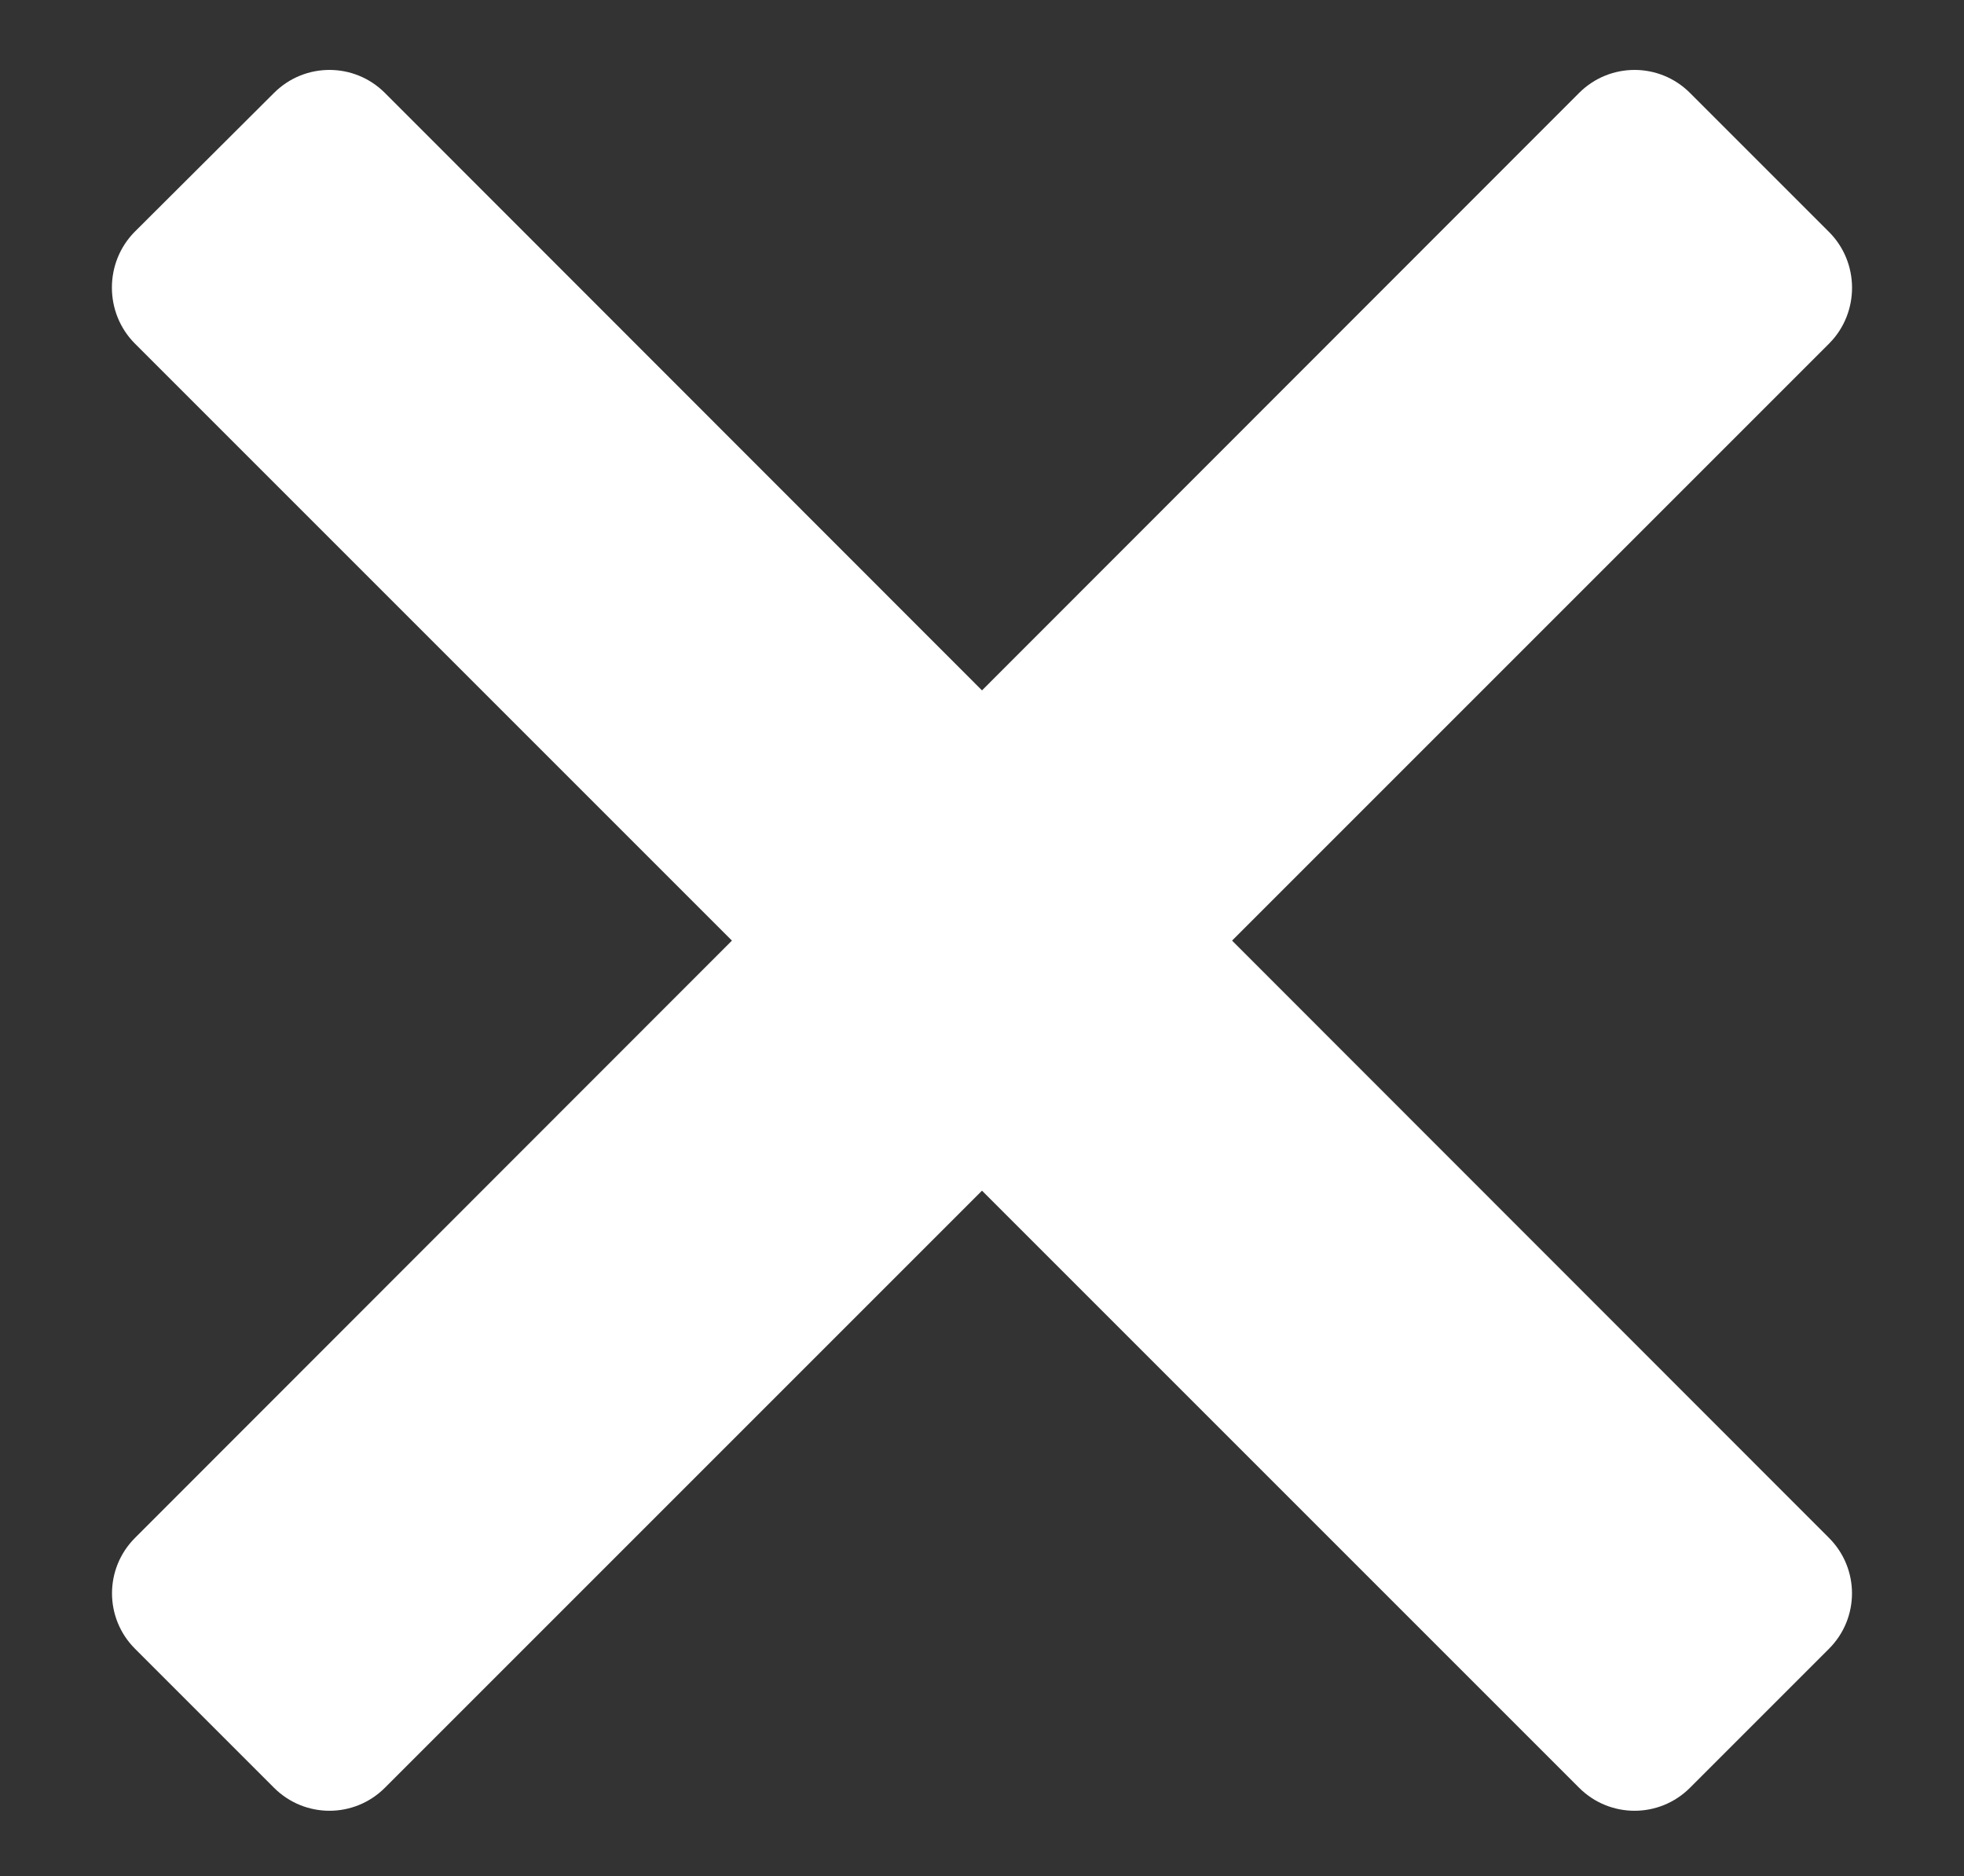
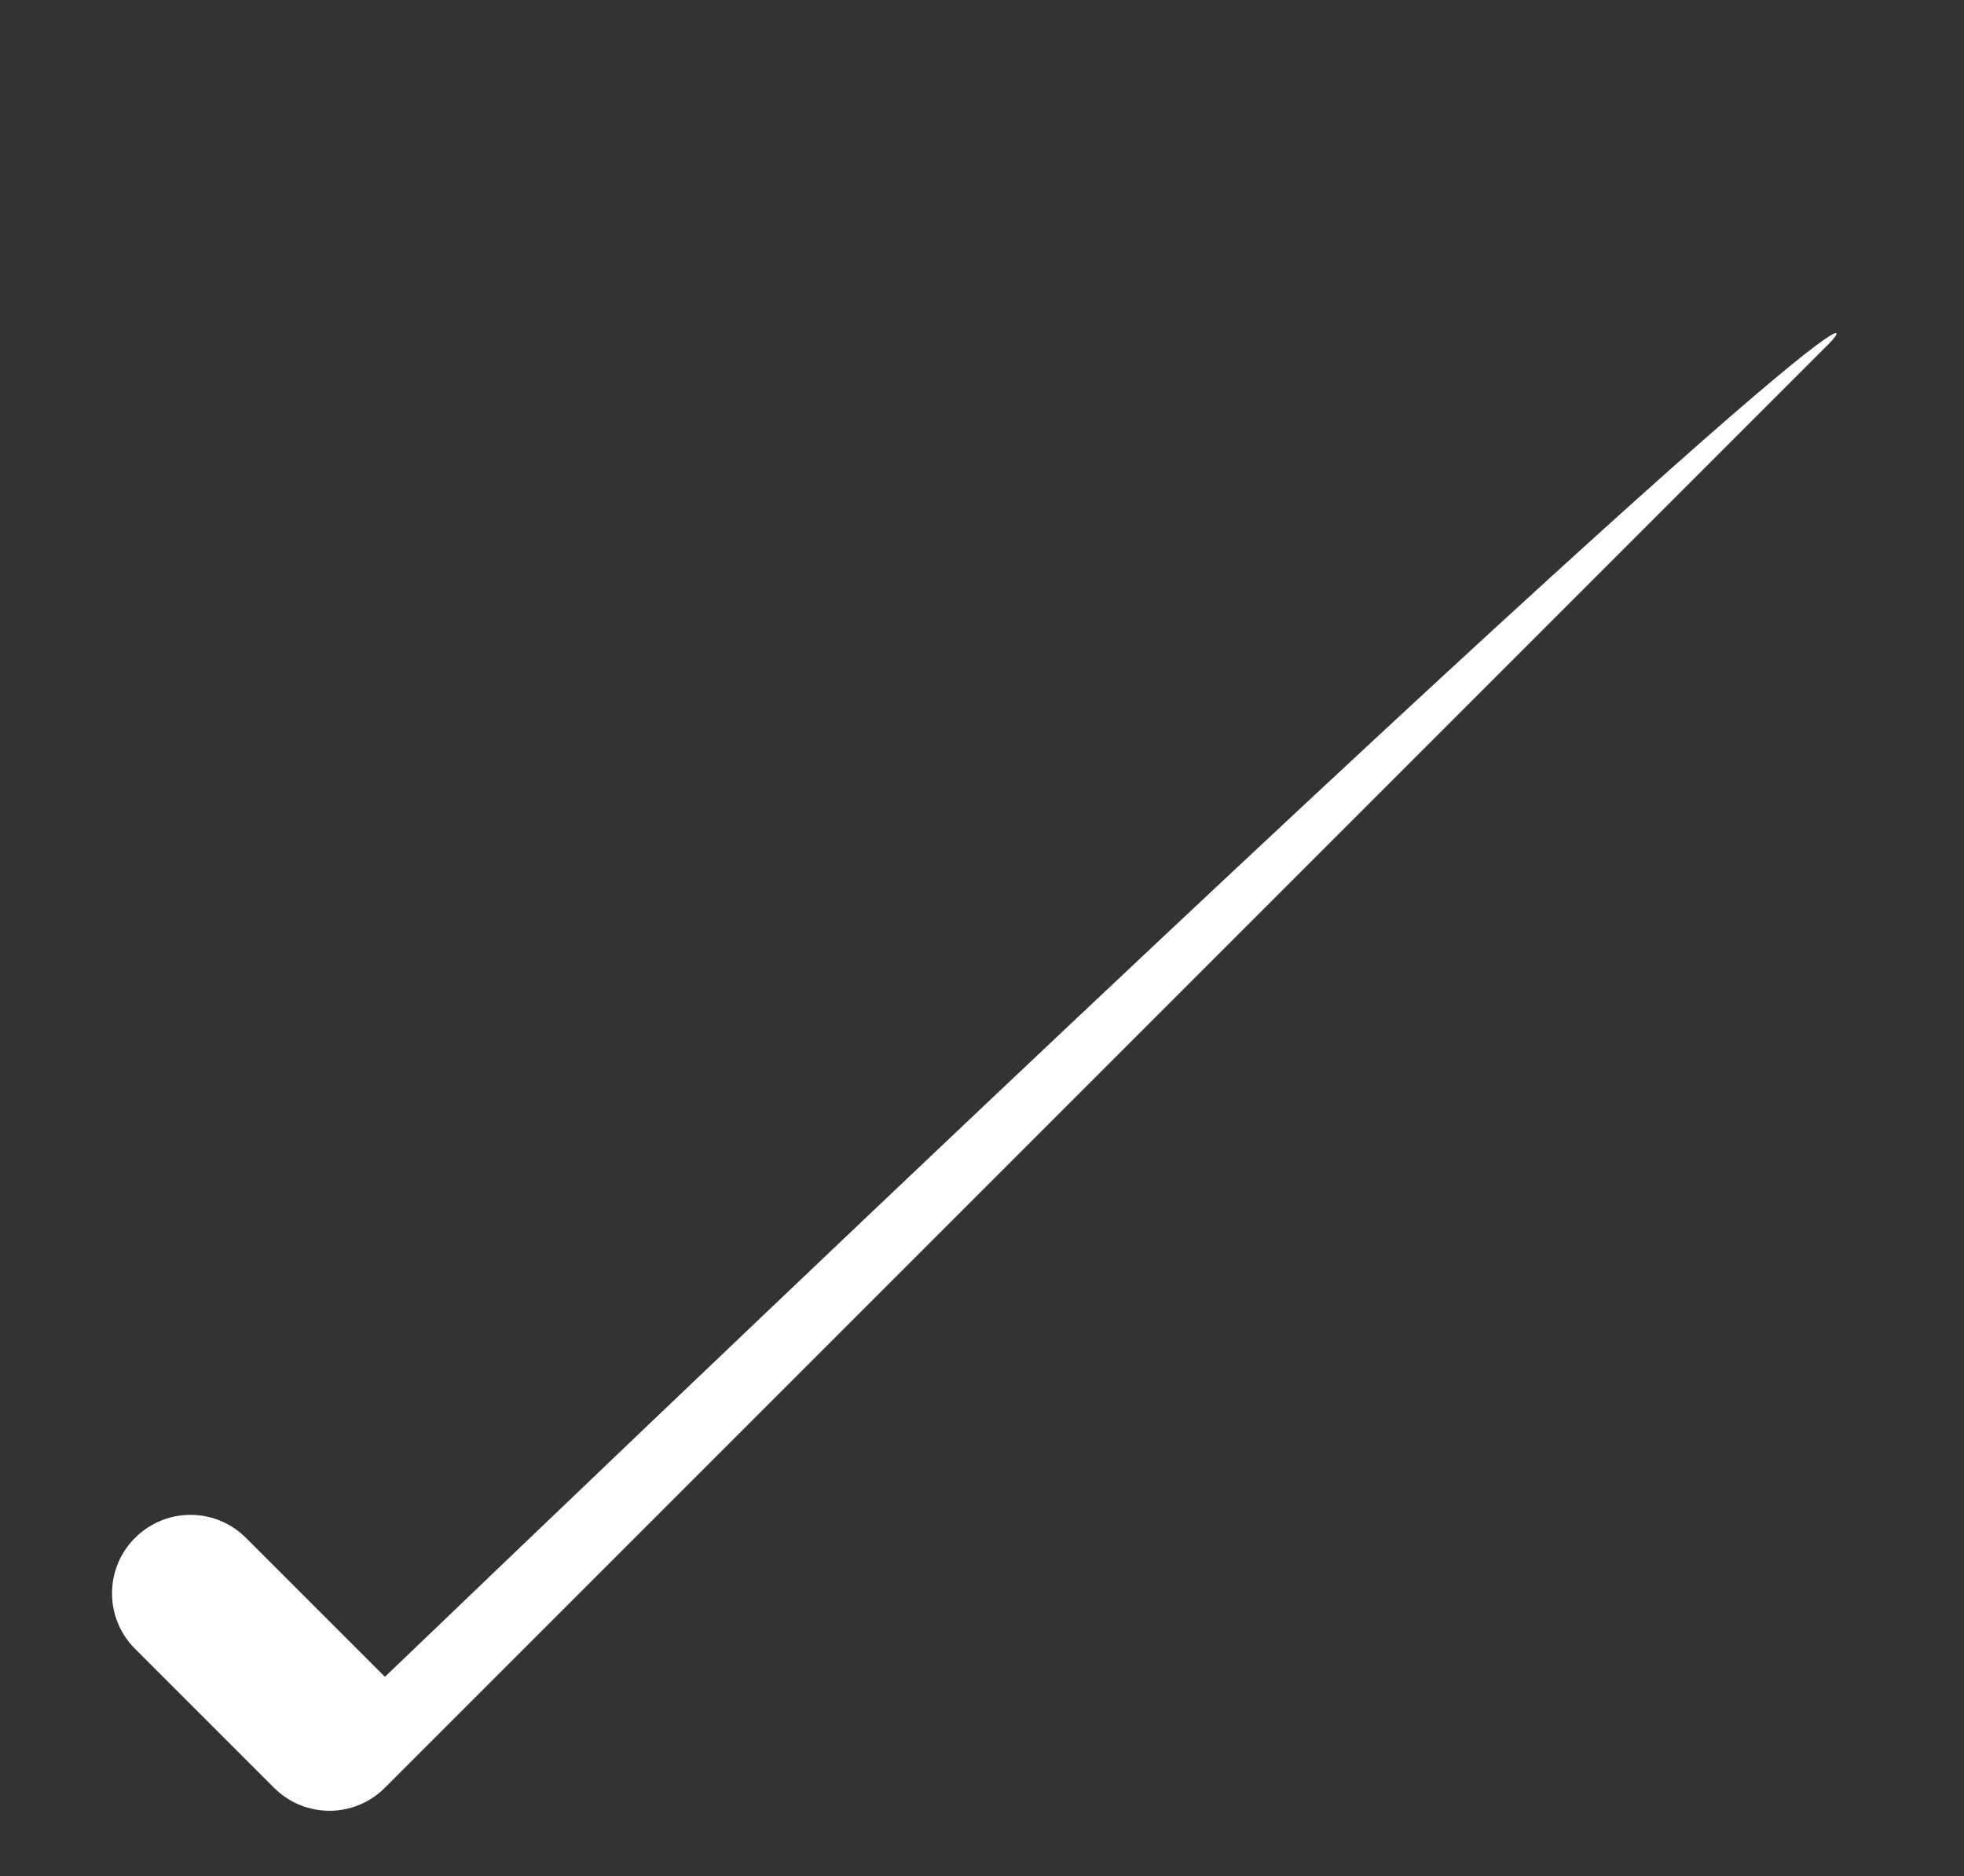
<svg xmlns="http://www.w3.org/2000/svg" version="1.1" id="Capa_1" focusable="false" x="0px" y="0px" viewBox="0 0 448 428" style="enable-background:new 0 0 448 428;" xml:space="preserve">
  <rect x="0" y="0" width="448" height="428" fill="#333333" stroke="none" />
  <style type="text/css">
	.st0{fill:#FFFFFF;}
</style>
-   <path class="st0" d="M30.7,78.3l329.5,329.5c7,7,18.3,7,25.3,0l31.7-31.7c7-7,7-18.3,0-25.3L87.8,21.2c-7-7-18.3-7-25.3,0L30.7,52.9  C23.8,59.9,23.8,71.3,30.7,78.3z" />
-   <path class="st0" d="M417.3,78.3L87.8,407.8c-7,7-18.3,7-25.3,0l-31.7-31.7c-7-7-7-18.3,0-25.3L360.2,21.2c7-7,18.3-7,25.3,0  l31.7,31.7C424.2,59.9,424.2,71.3,417.3,78.3z" />
+   <path class="st0" d="M417.3,78.3L87.8,407.8c-7,7-18.3,7-25.3,0l-31.7-31.7c-7-7-7-18.3,0-25.3c7-7,18.3-7,25.3,0  l31.7,31.7C424.2,59.9,424.2,71.3,417.3,78.3z" />
</svg>